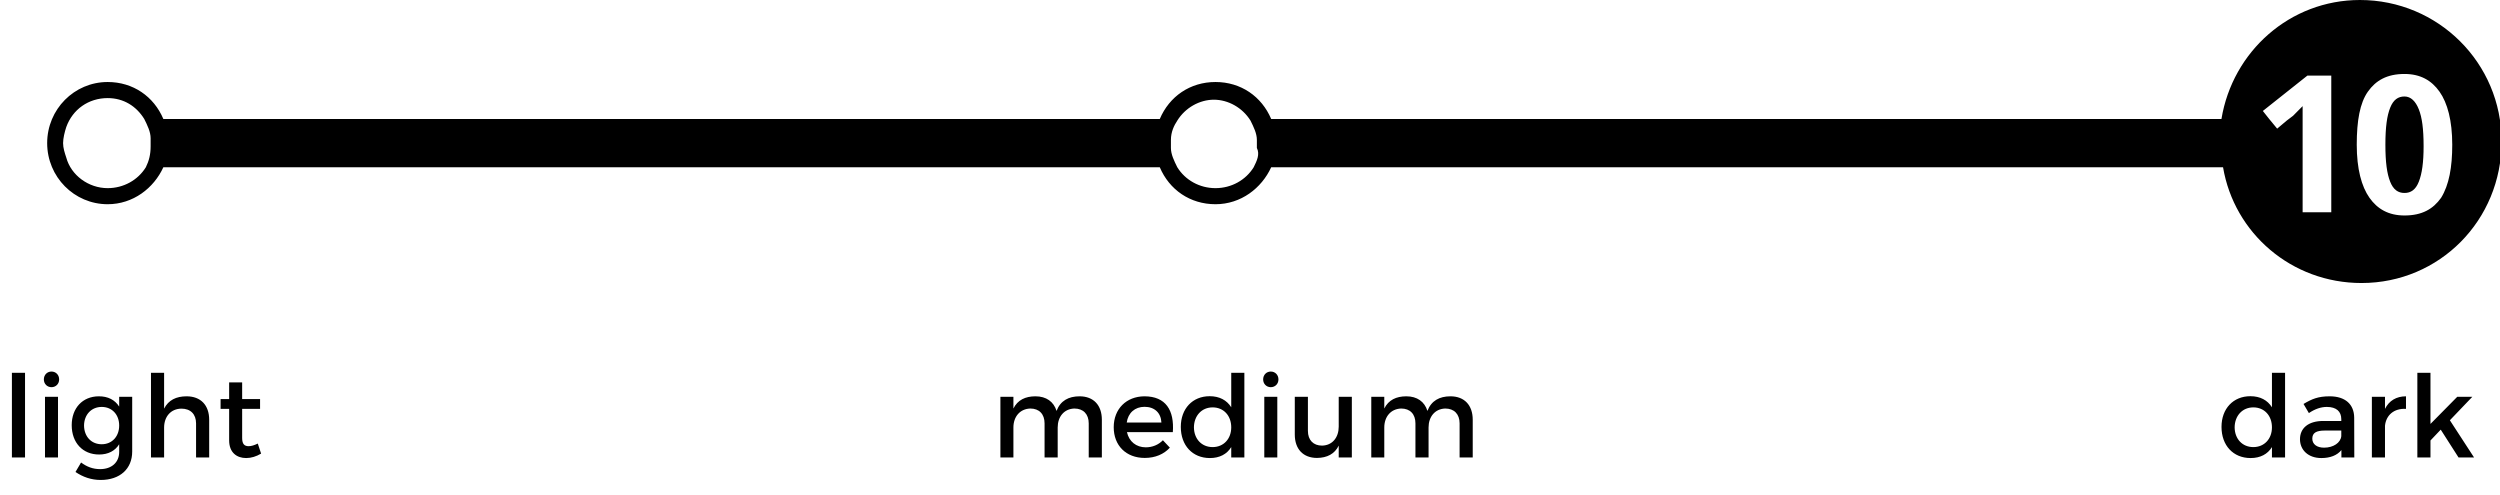
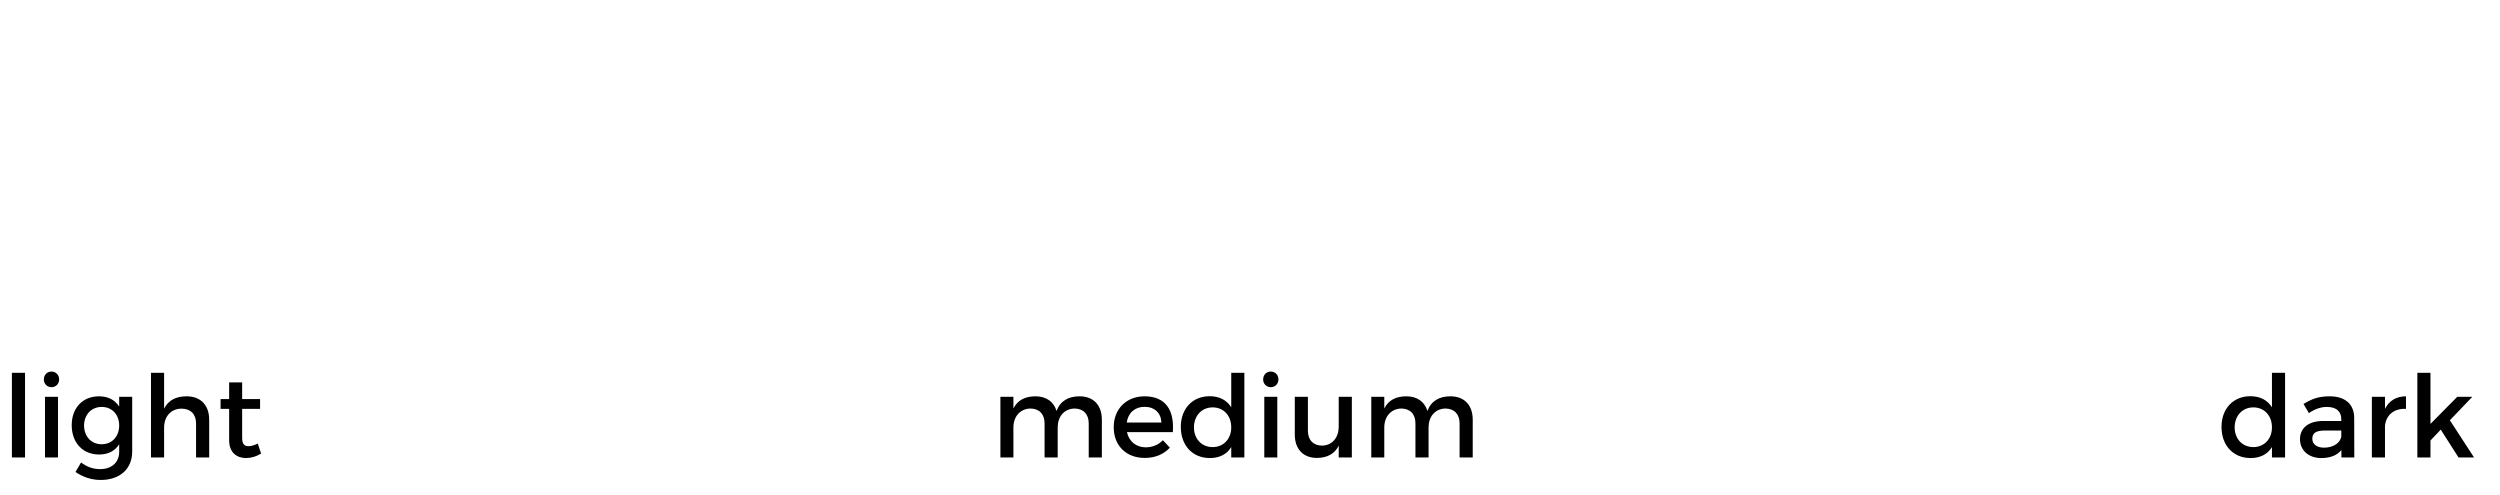
<svg xmlns="http://www.w3.org/2000/svg" width="318" height="63" viewBox="0 0 318 63" fill="none">
  <path d="M1.514 47.421V58.191H3.184V47.421H1.514ZM6.55 47.261C5.999 47.261 5.578 47.682 5.578 48.263C5.578 48.829 5.999 49.25 6.55 49.25C7.102 49.25 7.523 48.829 7.523 48.263C7.523 47.682 7.102 47.261 6.55 47.261ZM5.723 50.469V58.191H7.378V50.469H5.723ZM15.16 50.469V51.718C14.623 50.876 13.738 50.397 12.548 50.411C10.501 50.426 9.122 51.906 9.122 54.084C9.122 56.304 10.515 57.814 12.606 57.814C13.767 57.814 14.638 57.35 15.16 56.508V57.48C15.16 58.816 14.202 59.672 12.736 59.672C11.793 59.672 11.038 59.367 10.312 58.83L9.601 60.035C10.544 60.674 11.604 61.051 12.809 61.051C15.233 61.051 16.815 59.658 16.815 57.437V50.469H15.16ZM12.94 56.508C11.604 56.508 10.704 55.521 10.69 54.127C10.704 52.748 11.619 51.761 12.94 51.761C14.246 51.761 15.16 52.734 15.16 54.127C15.16 55.521 14.246 56.508 12.94 56.508ZM23.734 50.411C22.413 50.411 21.426 50.89 20.874 51.979V47.421H19.205V58.191H20.874V54.389C20.874 53.024 21.702 51.993 23.081 51.979C24.242 51.979 24.939 52.69 24.939 53.851V58.191H26.608V53.387C26.608 51.544 25.534 50.411 23.734 50.411ZM32.791 56.421C32.341 56.638 31.978 56.755 31.63 56.755C31.107 56.755 30.802 56.508 30.802 55.709V52.008H33.081V50.76H30.802V48.64H29.147V50.76H28.059V52.008H29.147V56.014C29.147 57.596 30.149 58.264 31.31 58.264C31.963 58.264 32.602 58.061 33.212 57.698L32.791 56.421Z" fill="black" />
  <path d="M137.325 50.411C135.917 50.411 134.887 50.977 134.393 52.269C134.03 51.093 133.087 50.411 131.708 50.411C130.43 50.411 129.443 50.876 128.906 51.964V50.469H127.251V58.191H128.906V54.374C128.906 53.024 129.719 52.008 131.054 51.964C132.187 51.964 132.869 52.675 132.869 53.851V58.191H134.538V54.374C134.538 53.024 135.336 52.008 136.657 51.964C137.79 51.964 138.486 52.675 138.486 53.851V58.191H140.156V53.387C140.156 51.543 139.096 50.411 137.325 50.411ZM145.569 50.411C143.276 50.426 141.665 52.008 141.665 54.345C141.665 56.667 143.232 58.249 145.613 58.249C146.948 58.249 148.052 57.77 148.806 56.943L147.921 56C147.355 56.58 146.585 56.9 145.744 56.9C144.524 56.9 143.61 56.159 143.349 54.969H149.184C149.387 52.182 148.284 50.411 145.569 50.411ZM143.32 53.75C143.494 52.516 144.365 51.747 145.584 51.747C146.847 51.747 147.674 52.501 147.732 53.75H143.32ZM156.614 47.421V51.805C156.048 50.905 155.119 50.397 153.871 50.397C151.693 50.397 150.198 51.979 150.198 54.301C150.198 56.653 151.679 58.264 153.9 58.264C155.133 58.264 156.062 57.77 156.614 56.87V58.191H158.283V47.421H156.614ZM154.248 56.87C152.84 56.87 151.882 55.825 151.868 54.359C151.882 52.879 152.855 51.819 154.248 51.819C155.642 51.819 156.614 52.864 156.614 54.359C156.614 55.825 155.642 56.87 154.248 56.87ZM161.646 47.261C161.094 47.261 160.673 47.682 160.673 48.263C160.673 48.829 161.094 49.25 161.646 49.25C162.197 49.25 162.618 48.829 162.618 48.263C162.618 47.682 162.197 47.261 161.646 47.261ZM160.818 50.469V58.191H162.473V50.469H160.818ZM170.285 50.469V54.272C170.285 55.622 169.501 56.653 168.166 56.682C167.048 56.682 166.366 55.971 166.366 54.809V50.469H164.697V55.274C164.697 57.117 165.756 58.249 167.527 58.249C168.79 58.235 169.762 57.756 170.285 56.682V58.191H171.954V50.469H170.285ZM184.5 50.411C183.092 50.411 182.062 50.977 181.568 52.269C181.205 51.093 180.262 50.411 178.883 50.411C177.605 50.411 176.618 50.876 176.081 51.964V50.469H174.427V58.191H176.081V54.374C176.081 53.024 176.894 52.008 178.23 51.964C179.362 51.964 180.044 52.675 180.044 53.851V58.191H181.713V54.374C181.713 53.024 182.512 52.008 183.833 51.964C184.965 51.964 185.661 52.675 185.661 53.851V58.191H187.331V53.387C187.331 51.543 186.271 50.411 184.5 50.411Z" fill="black" />
-   <path d="M288.992 47.421V51.805C288.426 50.905 287.497 50.397 286.249 50.397C284.071 50.397 282.576 51.979 282.576 54.301C282.576 56.653 284.057 58.264 286.278 58.264C287.512 58.264 288.441 57.77 288.992 56.87V58.191H290.661V47.421H288.992ZM286.626 56.87C285.218 56.87 284.26 55.825 284.246 54.359C284.26 52.879 285.233 51.819 286.626 51.819C288.02 51.819 288.992 52.864 288.992 54.359C288.992 55.825 288.02 56.87 286.626 56.87ZM299.467 58.191L299.453 53.126C299.438 51.427 298.32 50.411 296.332 50.411C294.866 50.411 294.082 50.745 293.008 51.384L293.69 52.545C294.459 52.022 295.229 51.761 295.969 51.761C297.188 51.761 297.812 52.342 297.812 53.314V53.547H295.475C293.617 53.561 292.558 54.461 292.558 55.869C292.558 57.233 293.603 58.264 295.272 58.264C296.39 58.264 297.275 57.93 297.827 57.248V58.191H299.467ZM295.621 56.943C294.692 56.943 294.125 56.493 294.125 55.796C294.125 55.056 294.634 54.766 295.722 54.766H297.812V55.477C297.725 56.319 296.811 56.943 295.621 56.943ZM303.371 52.008V50.469H301.702V58.191H303.371V54.156C303.502 52.835 304.489 51.921 306.042 52.008V50.411C304.822 50.411 303.893 50.963 303.371 52.008ZM312.727 58.191H314.701L311.624 53.459L314.483 50.469H312.567L309.156 53.924V47.421H307.487V58.191H309.156V56.029L310.462 54.65L312.727 58.191Z" fill="black" />
+   <path d="M288.992 47.421V51.805C288.426 50.905 287.497 50.397 286.249 50.397C284.071 50.397 282.576 51.979 282.576 54.301C282.576 56.653 284.057 58.264 286.278 58.264C287.512 58.264 288.441 57.77 288.992 56.87V58.191H290.661V47.421H288.992ZM286.626 56.87C285.218 56.87 284.26 55.825 284.246 54.359C284.26 52.879 285.233 51.819 286.626 51.819C288.02 51.819 288.992 52.864 288.992 54.359C288.992 55.825 288.02 56.87 286.626 56.87ZM299.467 58.191L299.453 53.126C299.438 51.427 298.32 50.411 296.332 50.411C294.866 50.411 294.082 50.745 293.008 51.384L293.69 52.545C294.459 52.022 295.229 51.761 295.969 51.761C297.188 51.761 297.812 52.342 297.812 53.314V53.547H295.475C293.617 53.561 292.558 54.461 292.558 55.869C292.558 57.233 293.603 58.264 295.272 58.264C296.39 58.264 297.275 57.93 297.827 57.248V58.191ZM295.621 56.943C294.692 56.943 294.125 56.493 294.125 55.796C294.125 55.056 294.634 54.766 295.722 54.766H297.812V55.477C297.725 56.319 296.811 56.943 295.621 56.943ZM303.371 52.008V50.469H301.702V58.191H303.371V54.156C303.502 52.835 304.489 51.921 306.042 52.008V50.411C304.822 50.411 303.893 50.963 303.371 52.008ZM312.727 58.191H314.701L311.624 53.459L314.483 50.469H312.567L309.156 53.924V47.421H307.487V58.191H309.156V56.029L310.462 54.65L312.727 58.191Z" fill="black" />
  <g clip-path="url(#clip0_315_10643)">
-     <path d="M300.183 0C291.274 0 283.986 6.545 282.568 15.136H161.696C160.481 12.273 157.849 10.432 154.61 10.432C151.371 10.432 148.738 12.273 147.524 15.136H20.78C19.565 12.273 16.933 10.432 13.694 10.432C9.442 10.432 6 13.909 6 18.204C6 22.5 9.442 25.977 13.694 25.977C16.933 25.977 19.565 23.932 20.78 21.273H147.524C148.738 24.136 151.371 25.977 154.61 25.977C157.849 25.977 160.481 23.932 161.696 21.273H282.771C284.188 29.659 291.477 36 300.385 36C310.306 36 318.202 28.023 318.202 18C318.202 7.977 310.104 0 300.183 0ZM159.469 21.273C158.457 22.909 156.635 23.932 154.61 23.932C152.585 23.932 150.763 22.909 149.751 21.273C149.346 20.454 148.941 19.636 148.941 18.818C148.941 18.614 148.941 18.614 148.941 18.409C148.941 18.204 148.941 18 148.941 17.796C148.941 16.773 149.346 15.954 149.751 15.341C150.763 13.704 152.585 12.682 154.408 12.682C156.23 12.682 158.052 13.704 159.064 15.341C159.469 16.159 159.874 16.977 159.874 17.796C159.874 18 159.874 18.204 159.874 18.409C159.874 18.614 159.874 18.614 159.874 18.818C160.279 19.636 159.874 20.454 159.469 21.273ZM18.553 21.273C17.541 22.909 15.718 23.932 13.694 23.932C11.264 23.932 9.037 22.296 8.43 20.046C8.227 19.432 8.025 18.818 8.025 18.204C8.025 17.591 8.227 16.773 8.43 16.159C9.239 13.909 11.264 12.477 13.694 12.477C15.718 12.477 17.338 13.5 18.35 15.136C18.755 15.954 19.16 16.773 19.16 17.591C19.16 17.796 19.16 18 19.16 18.204C19.16 18.409 19.16 18.409 19.16 18.614C19.16 19.636 18.958 20.454 18.553 21.273ZM296.539 27H292.894V18.614V17.591V16.977V15.341V13.5C292.287 14.114 291.882 14.523 291.679 14.727L290.87 15.341L289.655 16.364L288.642 15.136L287.833 14.114L293.502 9.614H296.539V27ZM310.509 25.159C309.496 26.591 308.079 27.409 305.852 27.409C303.827 27.409 302.41 26.591 301.398 25.159C300.385 23.727 299.778 21.477 299.778 18.409C299.778 15.341 300.183 13.091 301.195 11.659C302.208 10.227 303.625 9.409 305.852 9.409C307.877 9.409 309.294 10.227 310.306 11.659C311.319 13.091 311.926 15.341 311.926 18.409C311.926 21.273 311.521 23.523 310.509 25.159Z" fill="black" />
-     <path d="M305.852 12.273C305.042 12.273 304.435 12.682 304.03 13.704C303.625 14.727 303.422 16.159 303.422 18.409C303.422 20.659 303.625 22.091 304.03 23.114C304.435 24.136 305.042 24.545 305.852 24.545C306.662 24.545 307.269 24.136 307.674 23.114C308.079 22.091 308.282 20.659 308.282 18.614C308.282 16.364 308.079 14.932 307.674 13.909C307.269 12.886 306.662 12.273 305.852 12.273Z" fill="black" />
-   </g>
+     </g>
  <defs>
    <clipPath id="clip0_315_10643">
      <rect width="312" height="36" fill="white" transform="translate(6)" />
    </clipPath>
  </defs>
</svg>